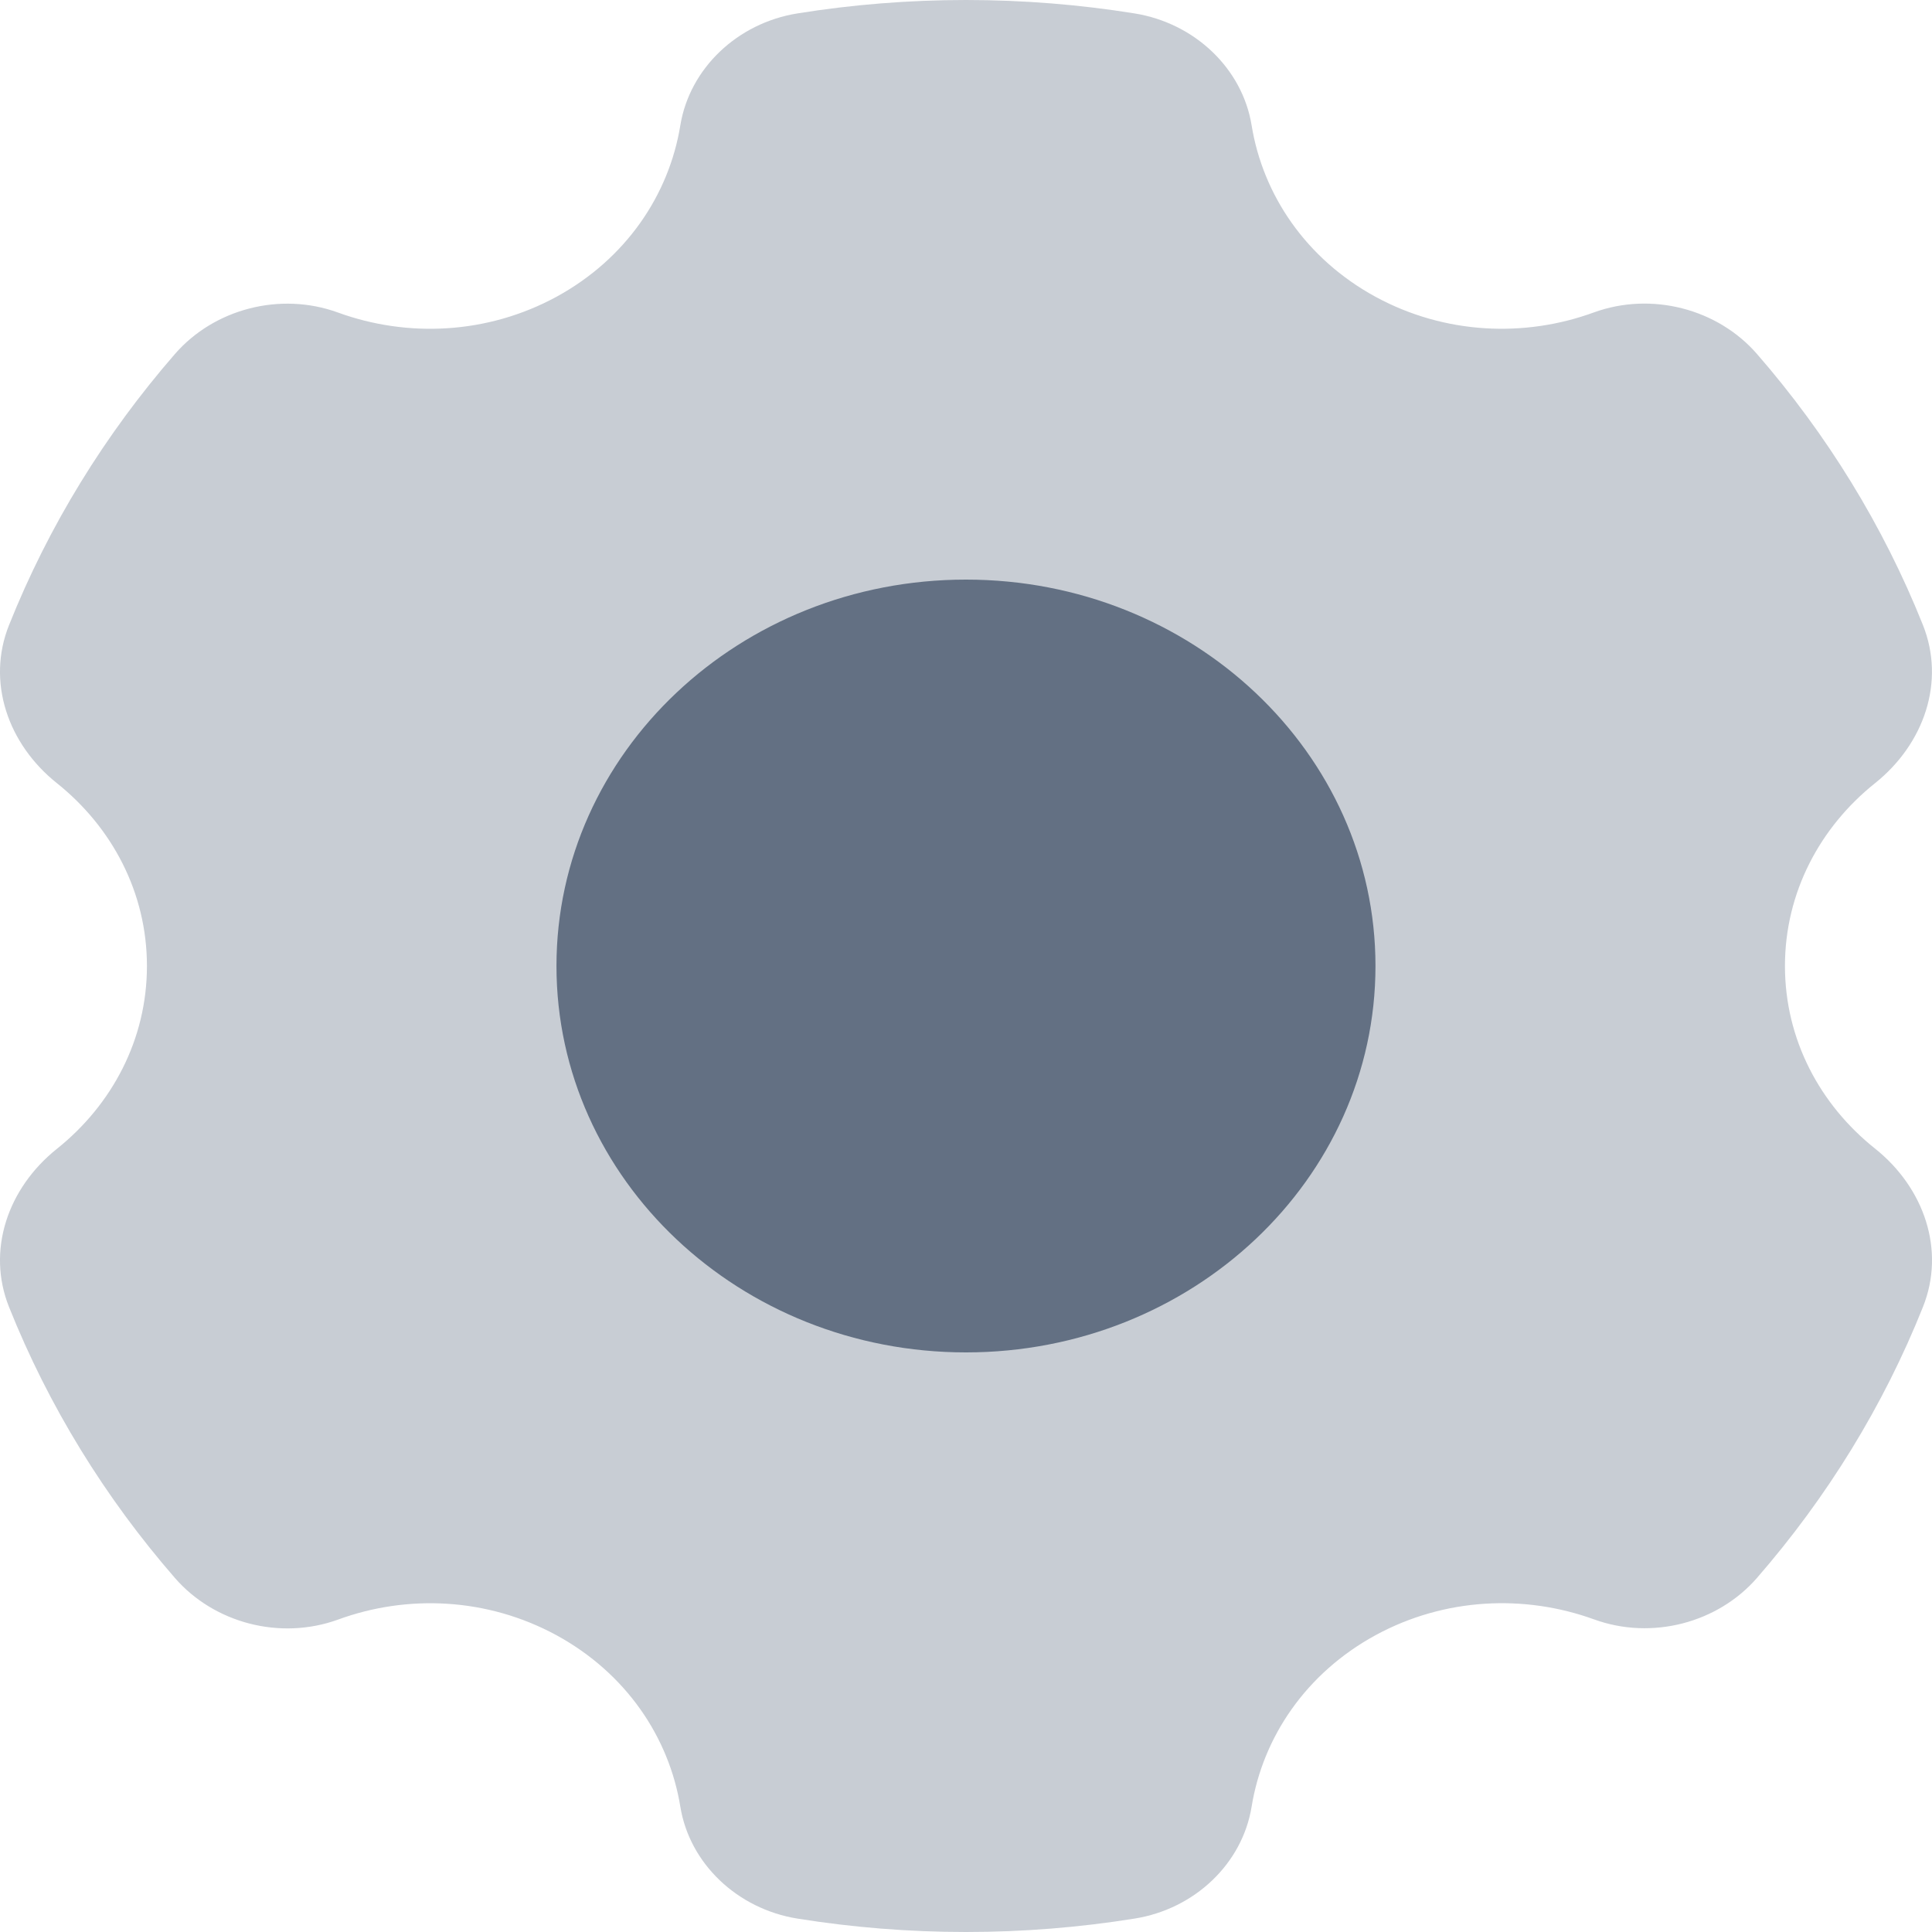
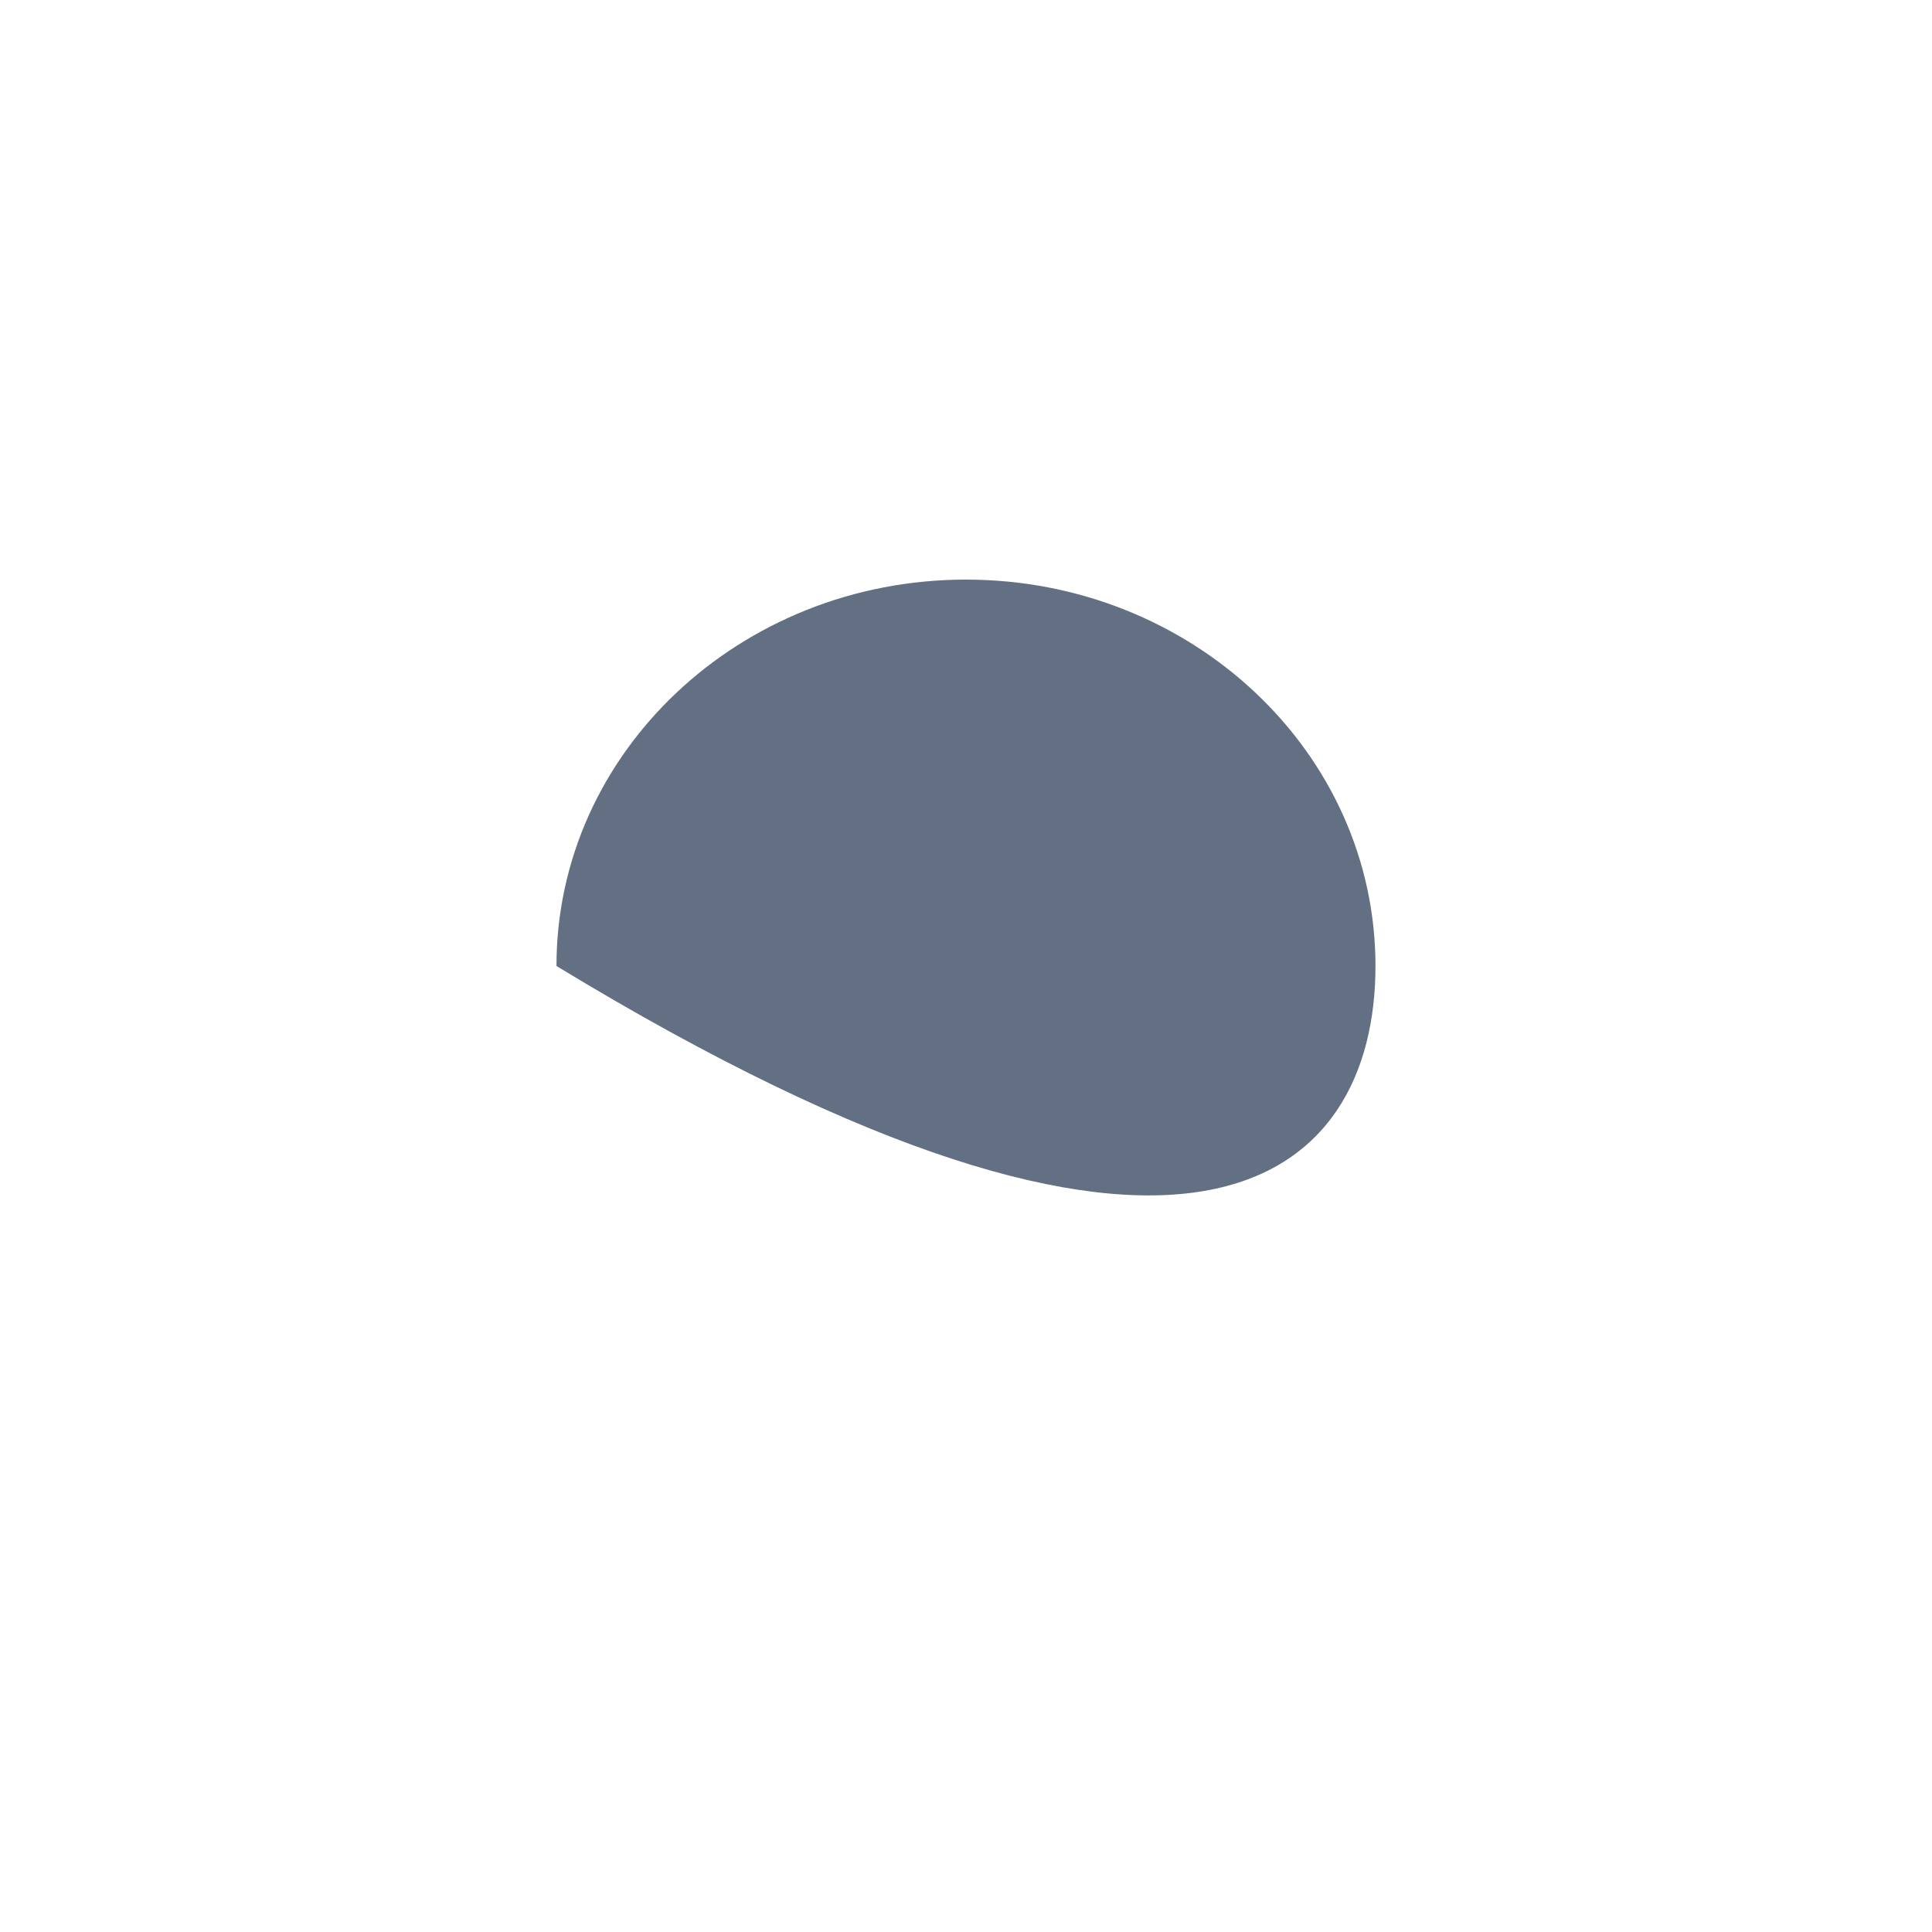
<svg xmlns="http://www.w3.org/2000/svg" width="36" height="36" viewBox="0 0 36 36" fill="none">
-   <path opacity="0.35" d="M25.63 30.47C26.923 29.767 28.413 29.707 29.703 30.175C30.779 30.566 32.009 30.242 32.74 29.401C34.043 27.902 35.094 26.201 35.832 24.352C36.254 23.296 35.855 22.135 34.941 21.404C33.913 20.587 33.26 19.37 33.26 18C33.26 16.63 33.913 15.413 34.939 14.593C35.853 13.862 36.254 12.703 35.83 11.644C35.092 9.797 34.043 8.095 32.738 6.595C32.007 5.755 30.777 5.431 29.701 5.821C28.413 6.293 26.923 6.233 25.63 5.53C24.333 4.822 23.532 3.629 23.322 2.335C23.15 1.276 22.261 0.43 21.141 0.25C20.119 0.086 19.07 0 18 0C16.929 0 15.88 0.086 14.858 0.25C13.738 0.43 12.851 1.276 12.677 2.335C12.467 3.629 11.666 4.822 10.369 5.53C9.076 6.233 7.586 6.293 6.296 5.823C5.22 5.432 3.99 5.756 3.259 6.597C1.956 8.096 0.907 9.797 0.169 11.646C-0.255 12.703 0.146 13.864 1.06 14.593C2.086 15.413 2.738 16.63 2.738 18C2.738 19.37 2.086 20.587 1.06 21.407C0.146 22.138 -0.255 23.297 0.169 24.356C0.907 26.203 1.956 27.905 3.261 29.405C3.992 30.245 5.222 30.569 6.298 30.179C7.586 29.707 9.076 29.767 10.369 30.47C11.666 31.178 12.467 32.371 12.677 33.665C12.849 34.724 13.738 35.57 14.858 35.75C15.88 35.914 16.929 36 18 36C19.07 36 20.119 35.914 21.141 35.75C22.261 35.572 23.15 34.726 23.322 33.665C23.532 32.371 24.333 31.178 25.63 30.47Z" fill="#637083" />
-   <path d="M17.999 10.8C13.785 10.8 10.369 14.024 10.369 18C10.369 21.976 13.785 25.2 17.999 25.2C22.213 25.2 25.63 21.976 25.63 18C25.63 14.024 22.213 10.8 17.999 10.8Z" fill="#637083" />
+   <path d="M17.999 10.8C13.785 10.8 10.369 14.024 10.369 18C22.213 25.2 25.63 21.976 25.63 18C25.63 14.024 22.213 10.8 17.999 10.8Z" fill="#637083" />
</svg>